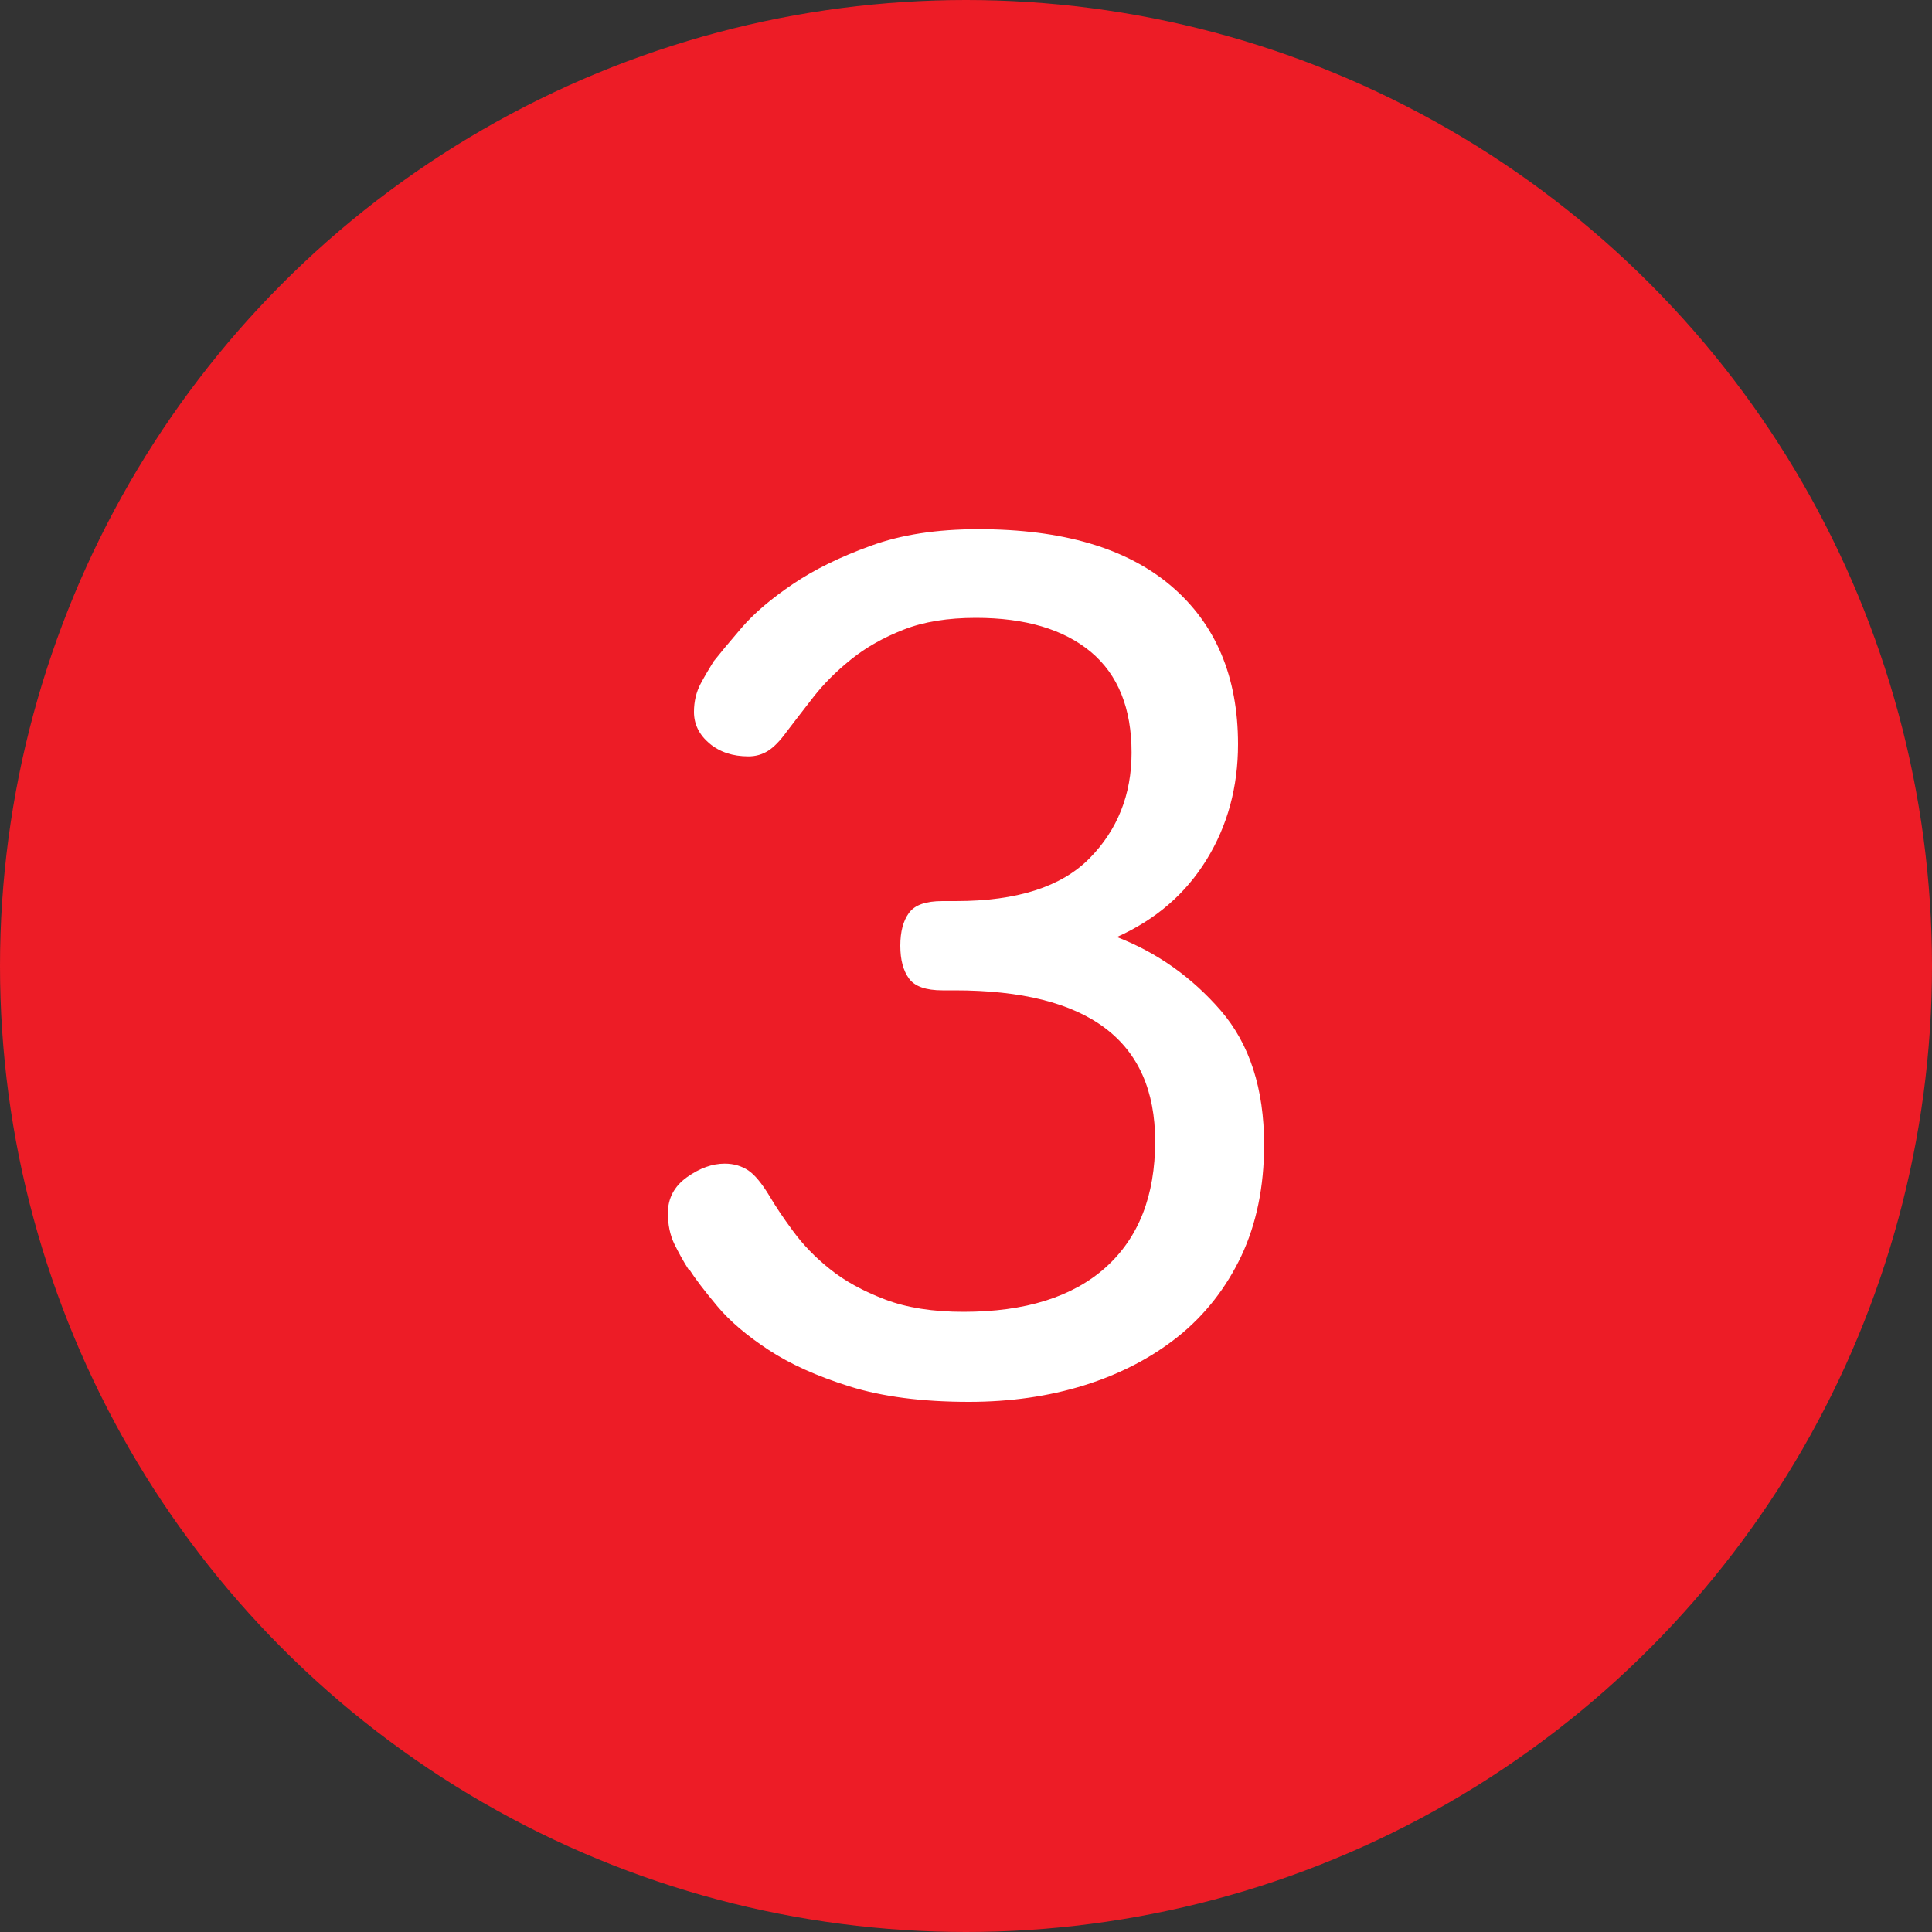
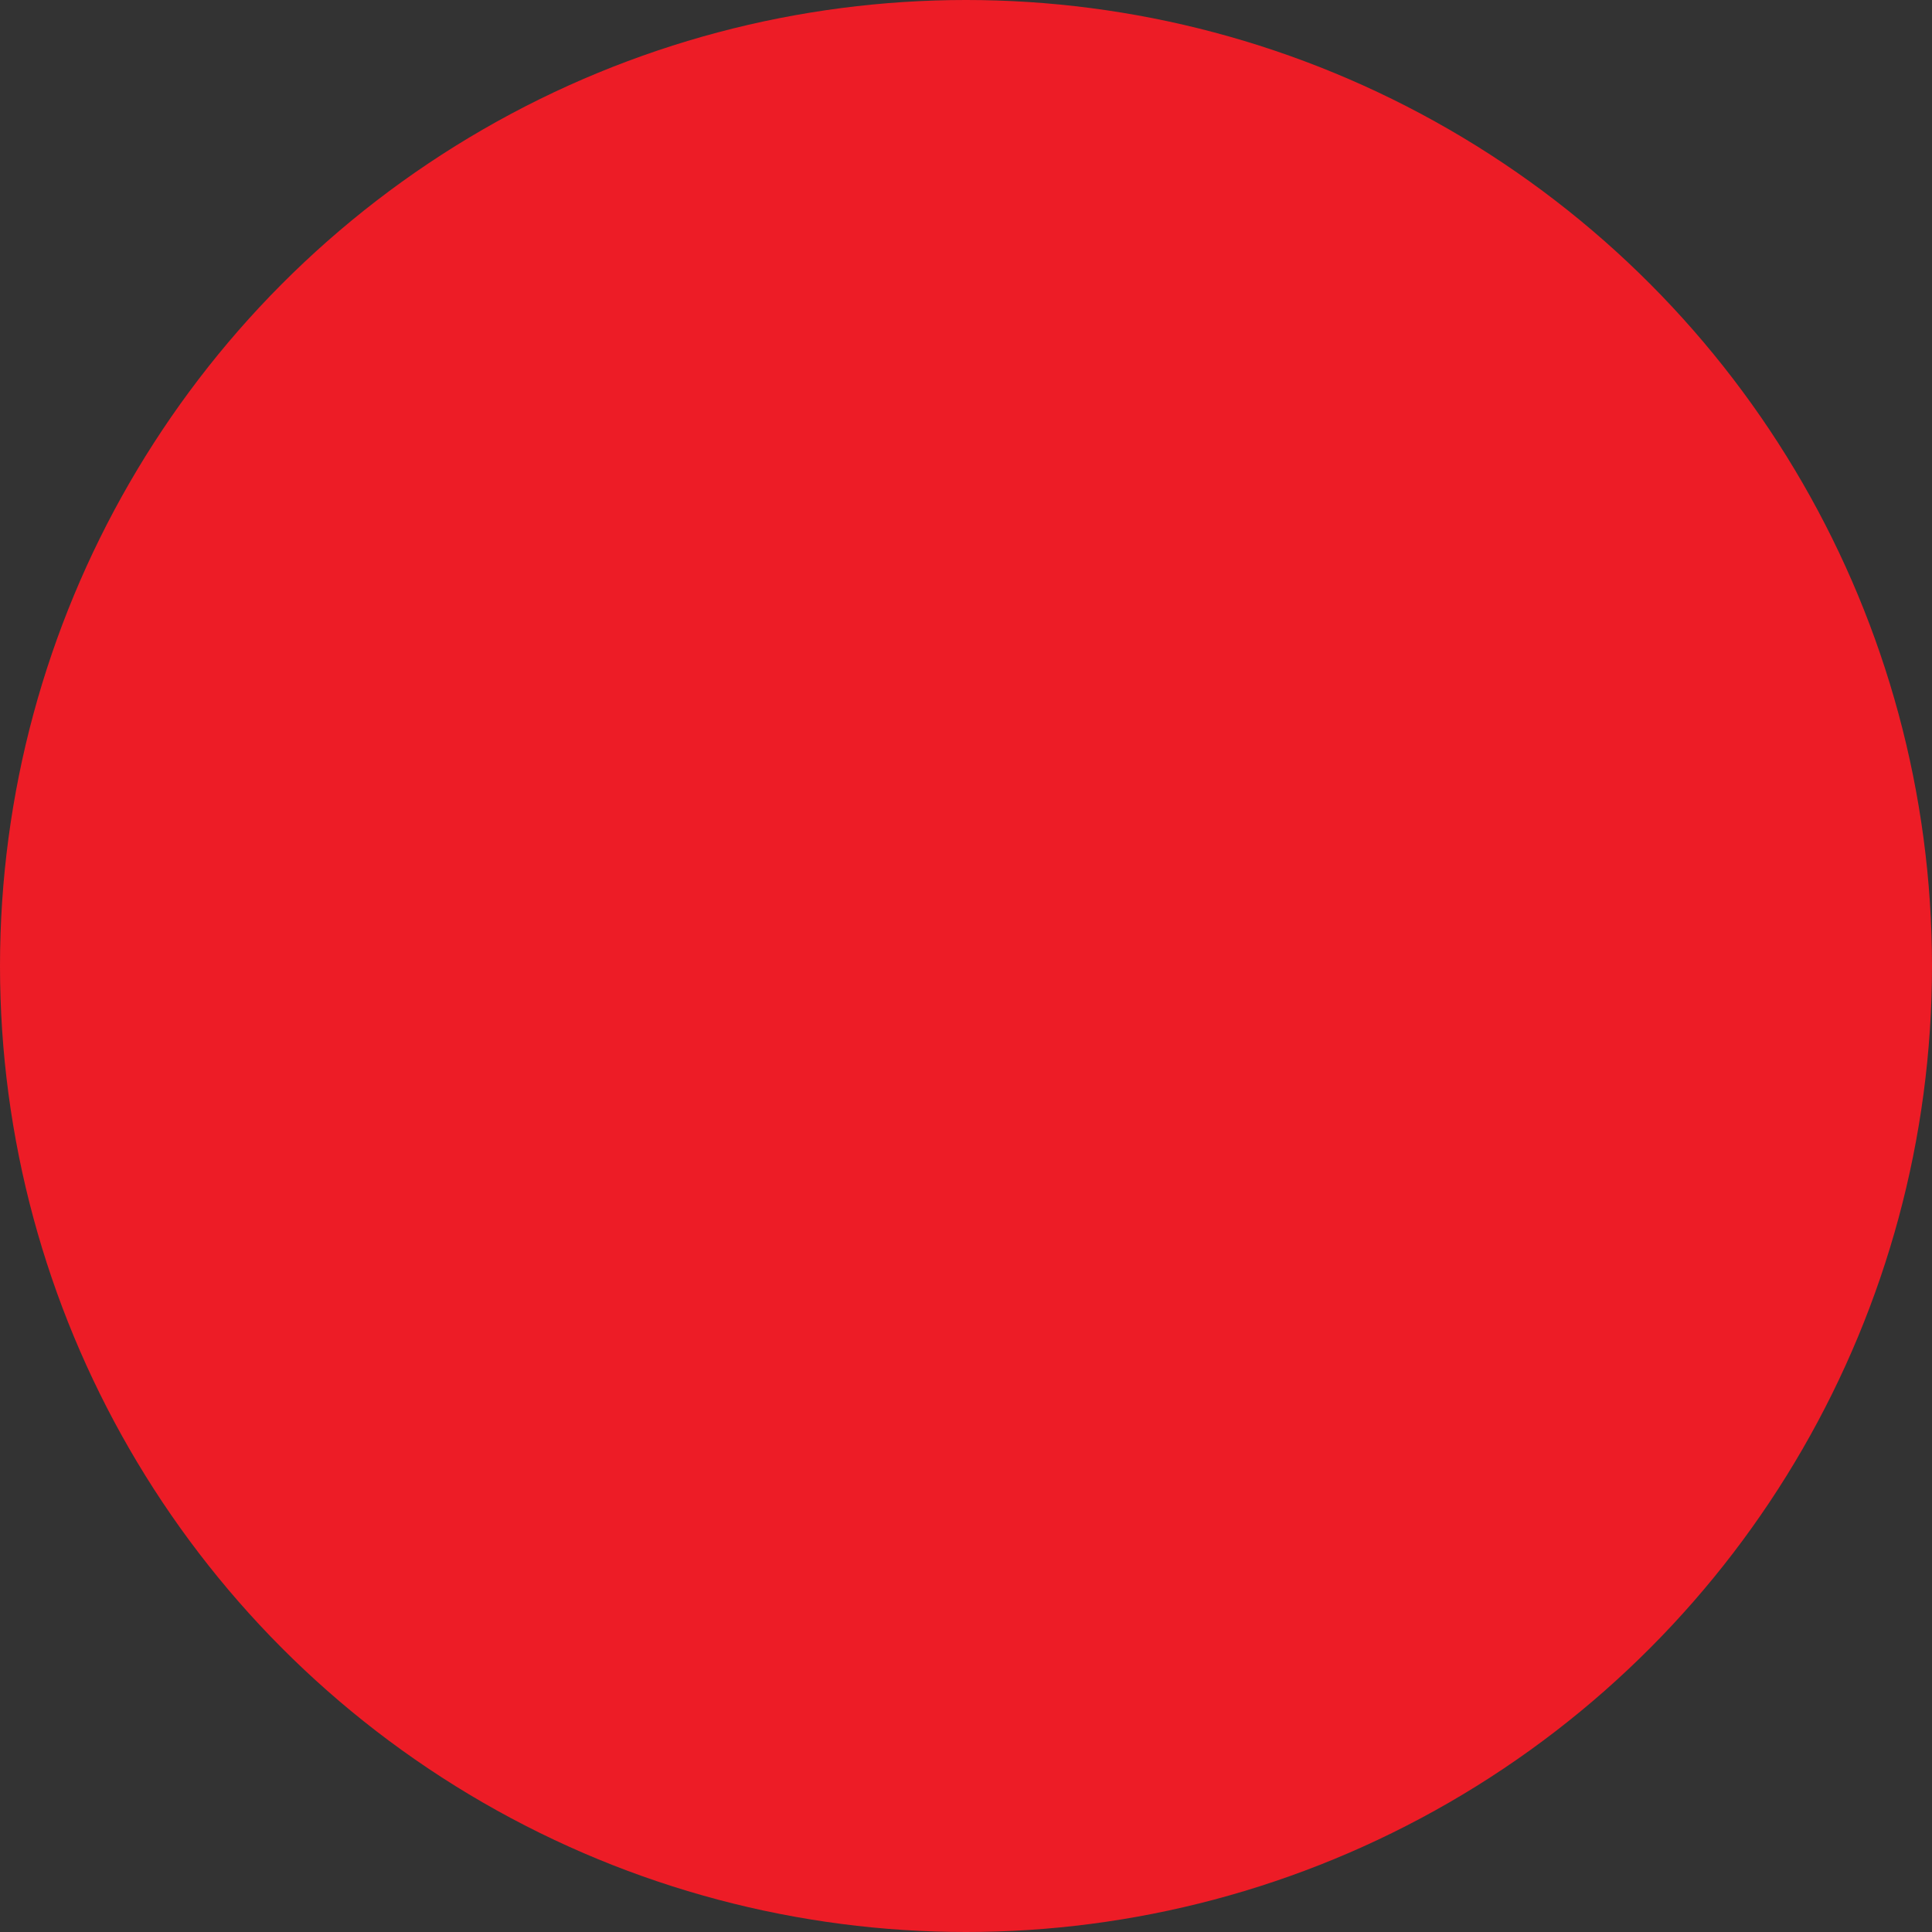
<svg xmlns="http://www.w3.org/2000/svg" id="Layer_1" data-name="Layer 1" viewBox="0 0 100 100">
  <rect x="0" y="0" width="100" height="100" fill="#333333" stroke="none" />
  <defs>
    <style>
      .cls-1 {
        fill: #fff;
      }

      .cls-2 {
        fill: #ed1c26;
      }
    </style>
  </defs>
  <circle class="cls-2" cx="50" cy="50" r="50" />
-   <path class="cls-1" d="M35.66,65.74c-.3-.47-.55-.93-.77-1.38-.21-.45-.32-.97-.32-1.57,0-.77.33-1.39.99-1.86.66-.47,1.31-.7,1.95-.7.47,0,.87.12,1.22.35.34.23.7.67,1.09,1.31.3.51.7,1.12,1.22,1.82.51.7,1.15,1.37,1.92,1.98.77.62,1.72,1.14,2.85,1.57,1.13.43,2.48.64,4.06.64,3.2,0,5.65-.77,7.36-2.3,1.71-1.54,2.56-3.71,2.56-6.53,0-5.21-3.46-7.81-10.37-7.81h-.64c-.85,0-1.43-.2-1.73-.61-.3-.41-.45-.97-.45-1.7s.15-1.29.45-1.7c.3-.41.87-.61,1.73-.61h.7c3.16,0,5.46-.74,6.91-2.21,1.45-1.47,2.18-3.3,2.18-5.47,0-2.3-.7-4.04-2.11-5.22-1.41-1.17-3.39-1.76-5.95-1.76-1.45,0-2.7.2-3.74.61-1.05.41-1.95.92-2.72,1.54-.77.62-1.42,1.27-1.95,1.95-.53.68-.99,1.28-1.38,1.79-.34.47-.66.8-.96.99-.3.19-.64.29-1.02.29-.81,0-1.48-.22-2.02-.67-.53-.45-.8-.99-.8-1.63,0-.55.12-1.04.35-1.47.23-.43.46-.81.67-1.15.3-.38.78-.96,1.44-1.73.66-.77,1.55-1.52,2.66-2.27,1.11-.75,2.45-1.41,4.03-1.98,1.58-.58,3.43-.86,5.57-.86,4.35,0,7.68.98,9.98,2.94,2.3,1.96,3.46,4.69,3.46,8.19,0,2.22-.54,4.21-1.63,5.98-1.09,1.77-2.63,3.1-4.64,4,2.09.81,3.88,2.08,5.38,3.81,1.49,1.73,2.24,4.04,2.24,6.94,0,2.18-.4,4.1-1.18,5.76-.79,1.66-1.88,3.05-3.26,4.16-1.39,1.11-3.01,1.95-4.86,2.53-1.86.58-3.85.86-5.98.86-2.43,0-4.49-.27-6.18-.8-1.69-.53-3.08-1.16-4.19-1.89-1.11-.73-2-1.48-2.66-2.27-.66-.79-1.14-1.42-1.44-1.89Z" />
</svg>